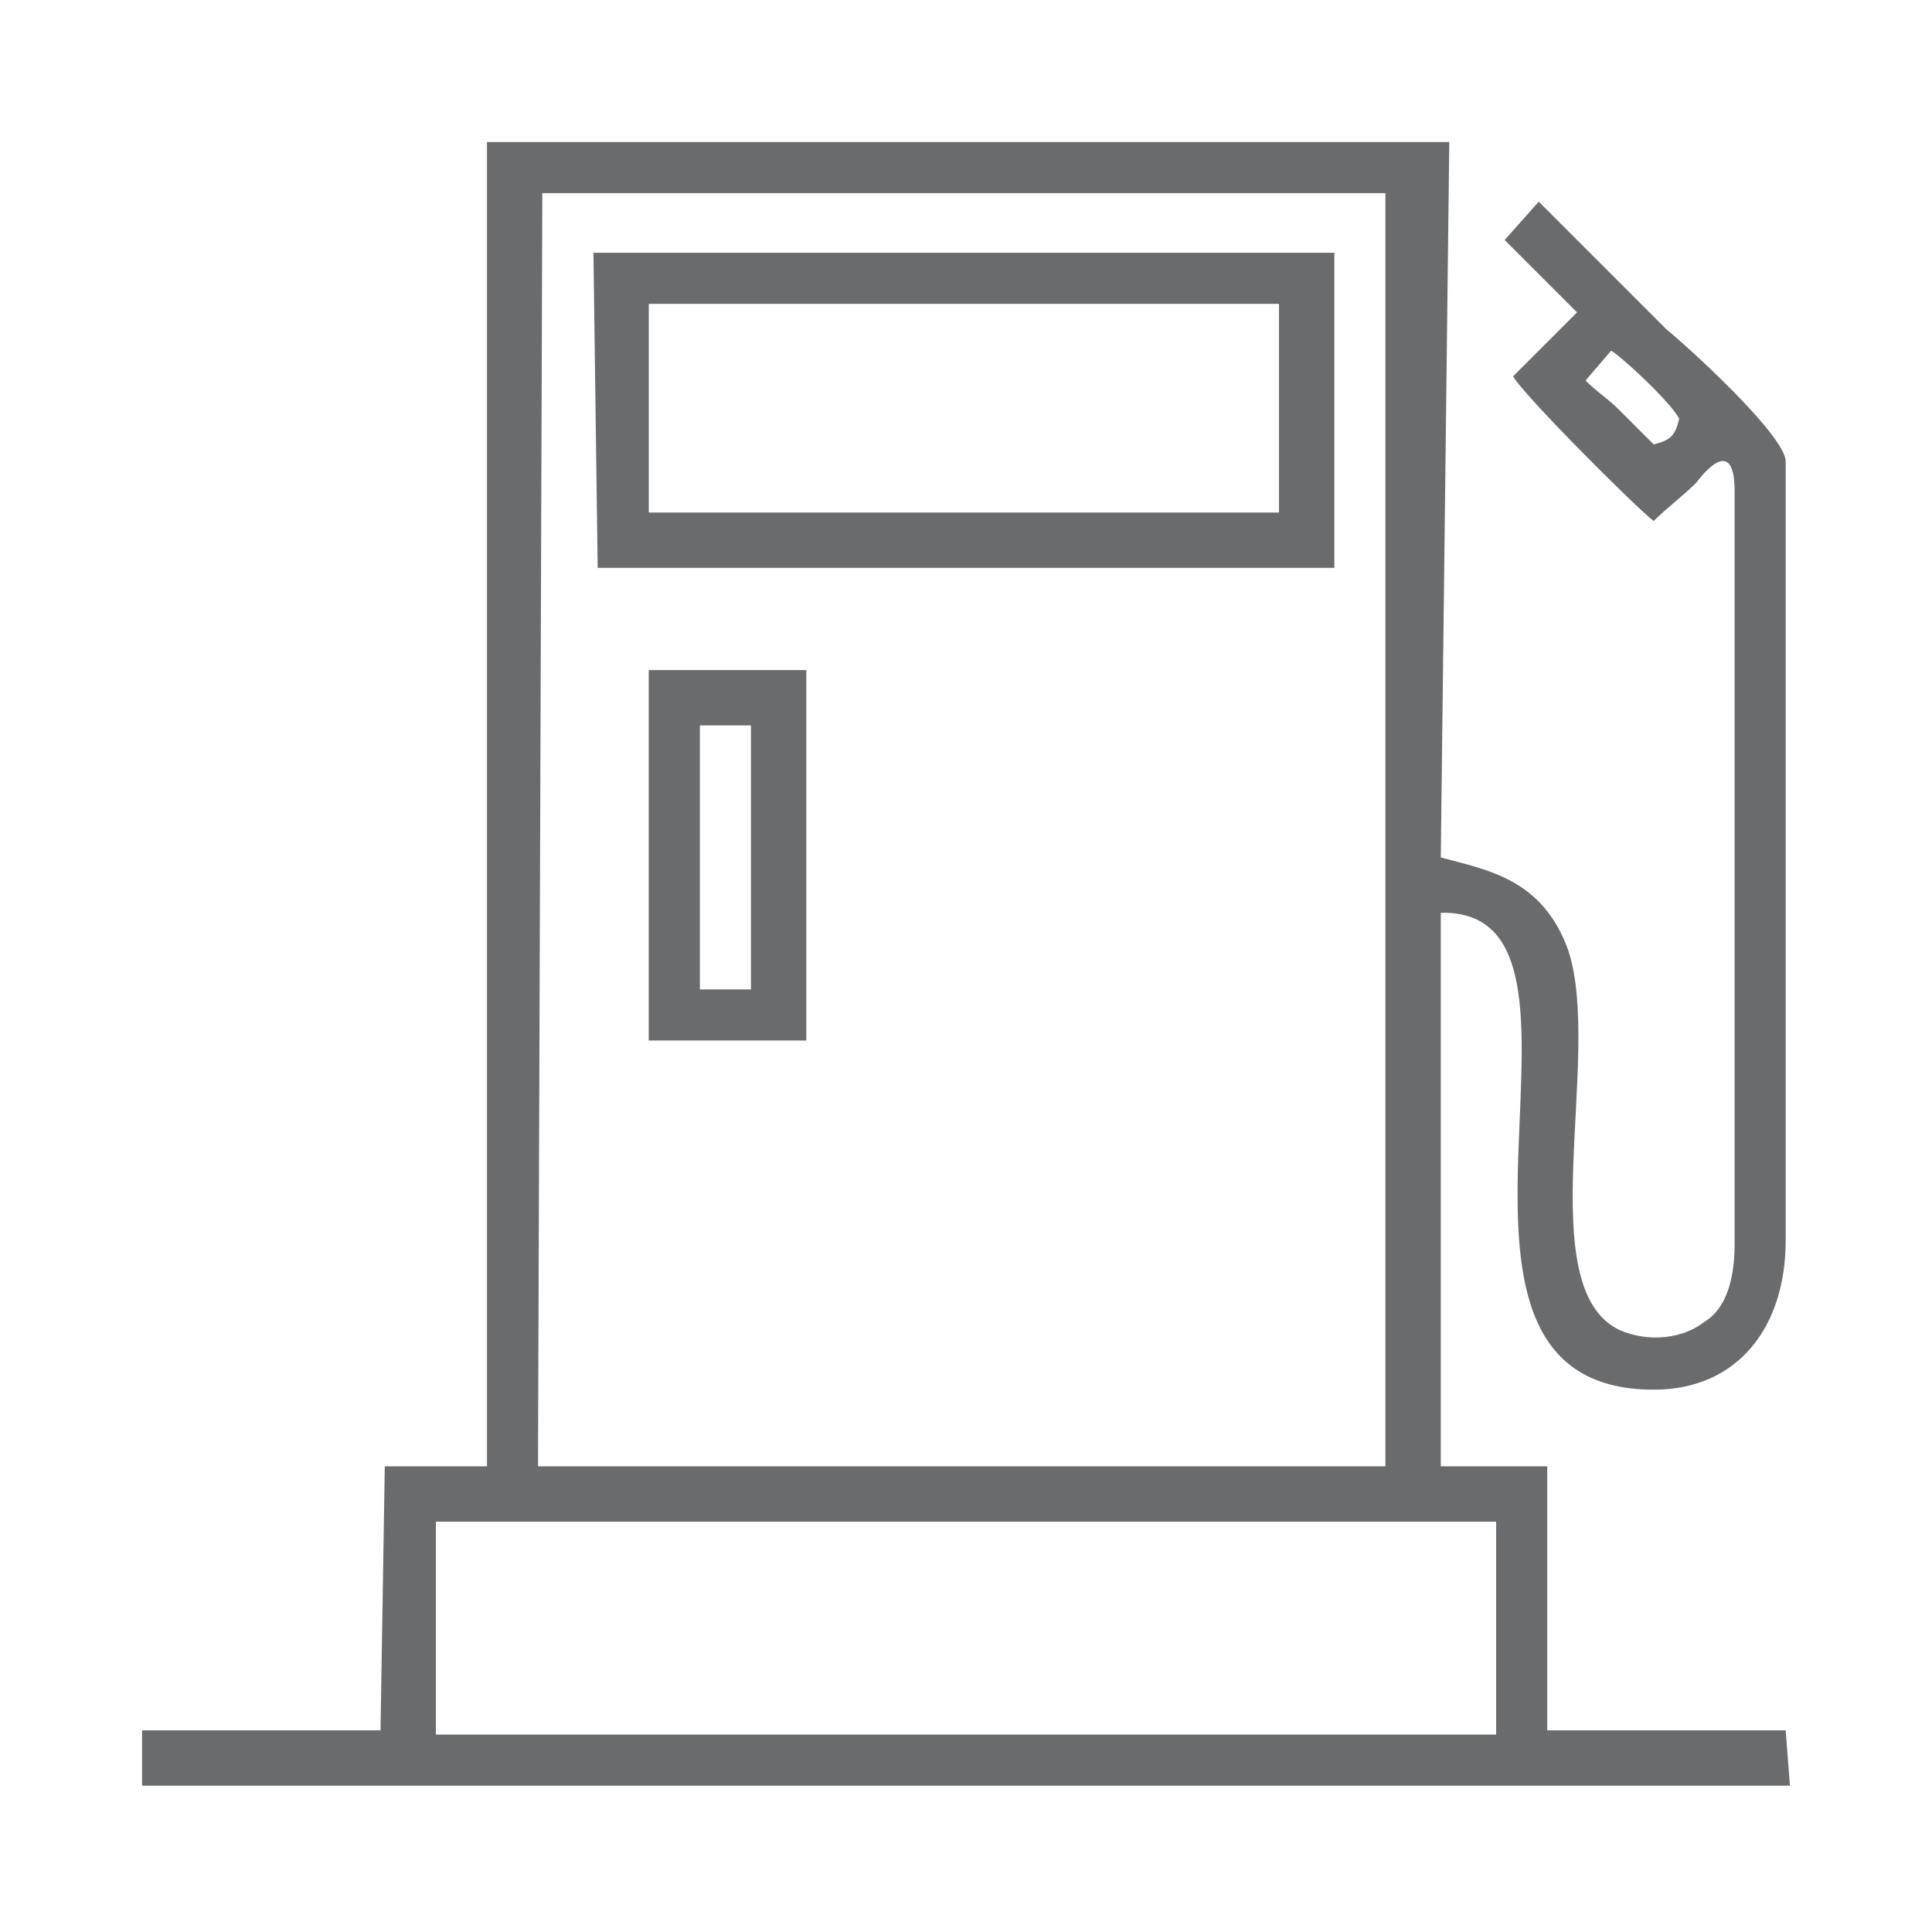
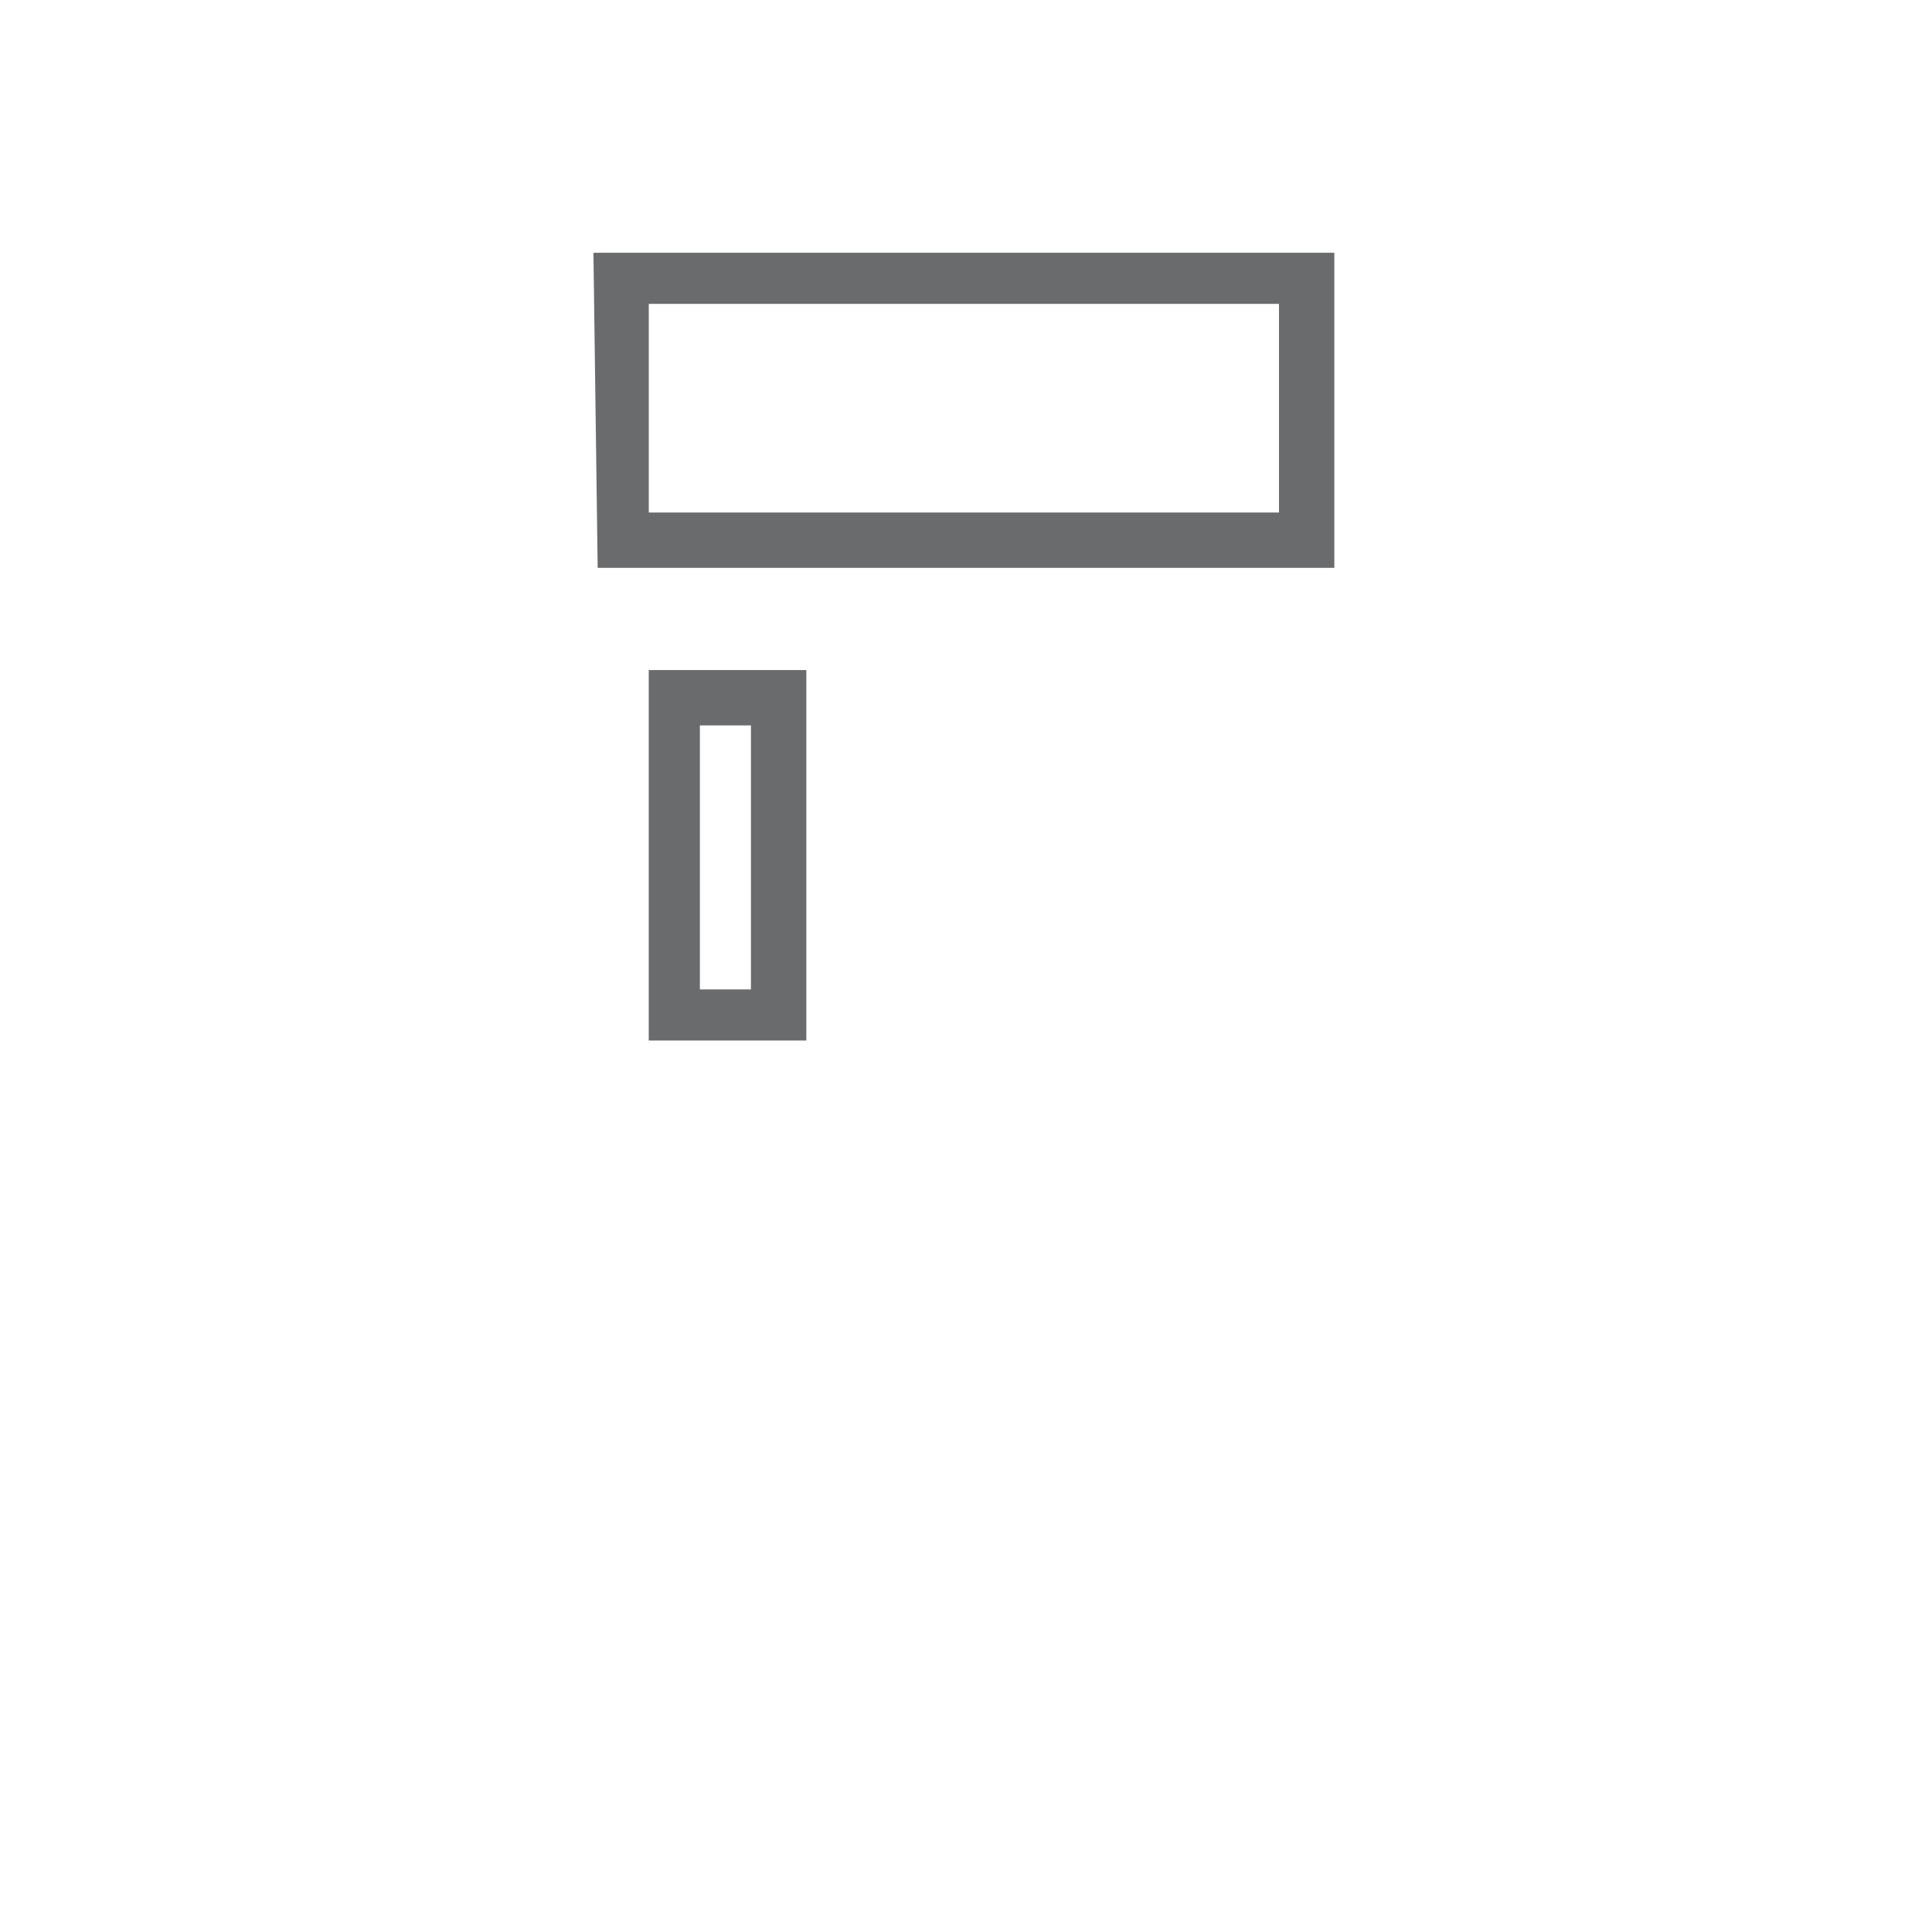
<svg xmlns="http://www.w3.org/2000/svg" width="68" height="68" viewBox="0 0 68 68" fill="none">
-   <path fill-rule="evenodd" clip-rule="evenodd" d="M55.806 13.393C56.256 13.842 56.556 13.992 57.005 14.442C57.455 14.892 57.755 15.191 58.204 15.641C58.804 15.491 58.953 15.341 59.103 14.742C58.804 14.142 57.005 12.493 56.705 12.344L55.806 13.393ZM18.938 51.01V51.61H48.762V51.01V6.798H19.088L18.938 51.01ZM15.341 61.052H52.659V53.558H15.341V61.052ZM17.14 51.01V51.61H13.543L13.393 60.902H5V62.85H63L62.85 60.902H54.457V51.61H50.711V32.127C57.455 31.977 48.762 48.912 58.204 48.912C61.202 48.912 62.85 46.664 62.85 43.667V16.24C62.85 15.341 59.403 12.194 58.654 11.594L54.158 7.098L52.959 8.447L55.507 10.995L53.258 13.243C53.558 13.842 57.605 17.889 58.204 18.338C58.654 17.889 59.253 17.439 59.703 16.99C60.153 16.39 61.052 15.491 61.052 17.289V43.816C61.052 45.016 60.752 46.065 60.003 46.514C59.253 47.114 58.054 47.264 57.005 46.814C53.858 45.315 56.406 37.222 55.207 33.475C54.307 30.928 52.359 30.628 50.711 30.178L51.01 5H17.14V51.01Z" fill="#696B6D" />
  <path fill-rule="evenodd" clip-rule="evenodd" d="M22.835 18.039H45.016V10.695H22.385H22.835V18.039ZM21.036 19.987H46.964V8.897H20.887L21.036 19.987Z" fill="#696B6D" />
  <path fill-rule="evenodd" clip-rule="evenodd" d="M26.431 34.824V25.532H24.633V34.824H26.431ZM28.38 36.623V23.584H22.834V36.623H28.38Z" fill="#696B6D" />
</svg>